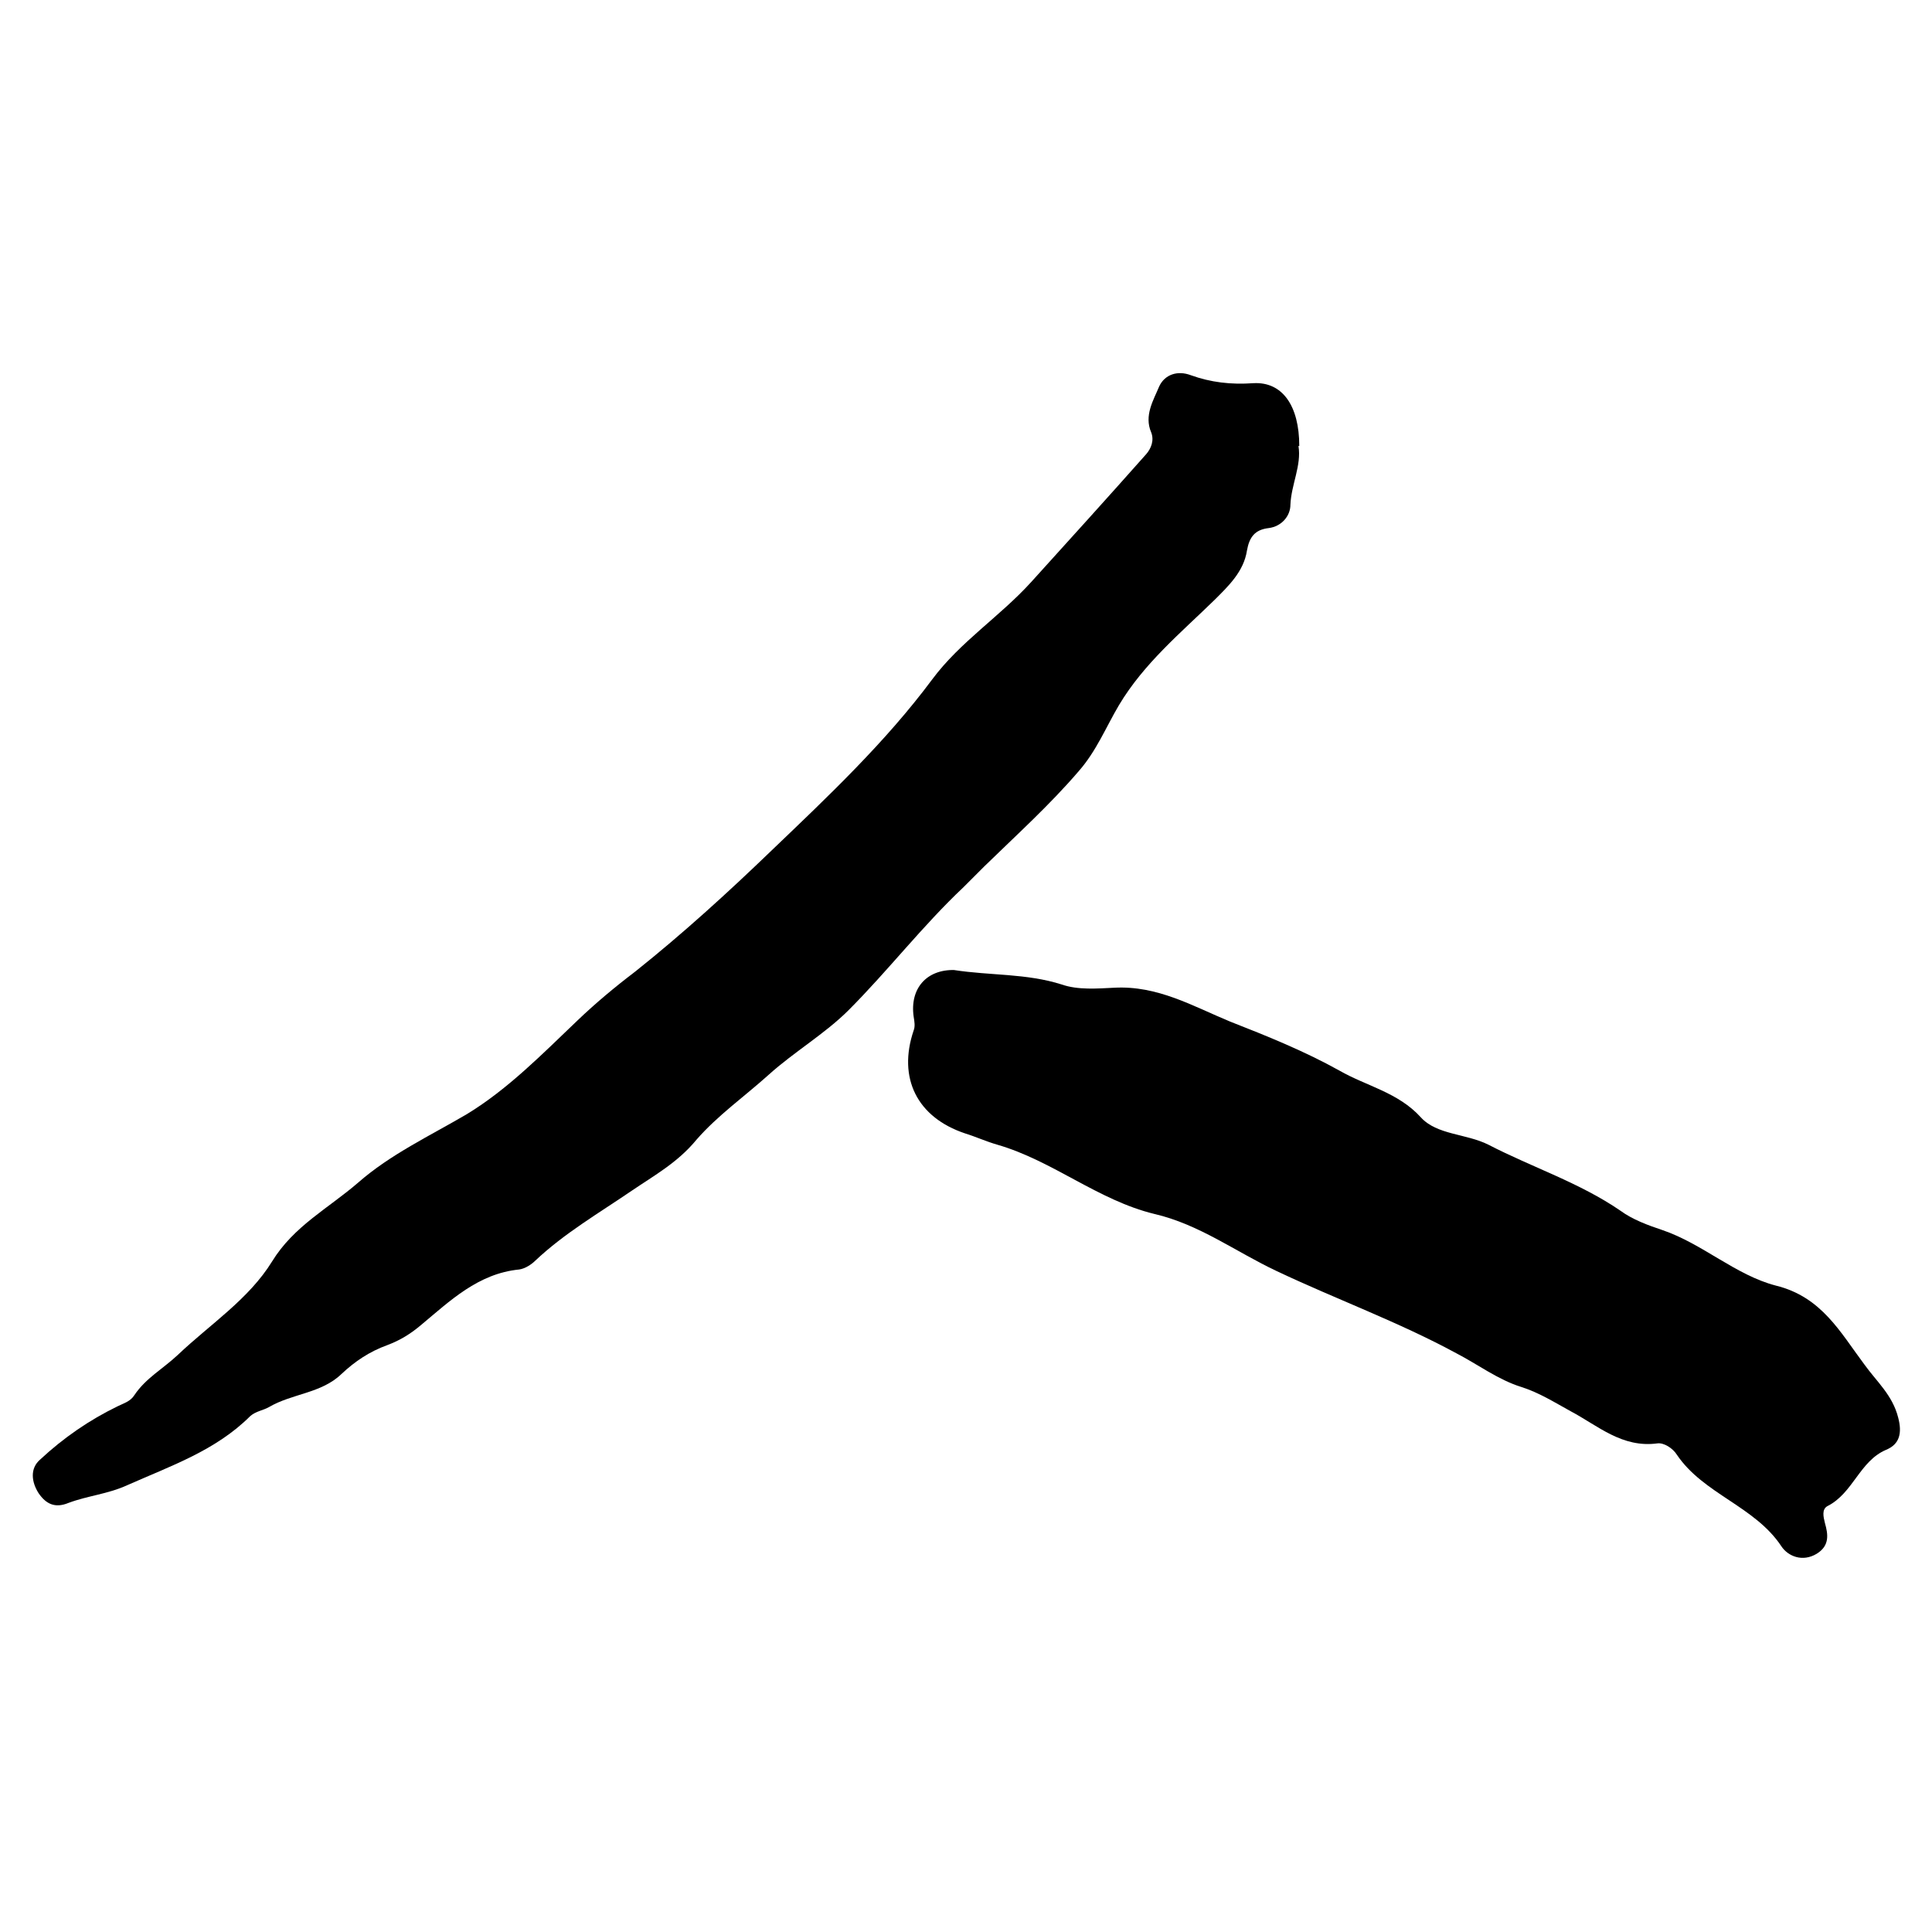
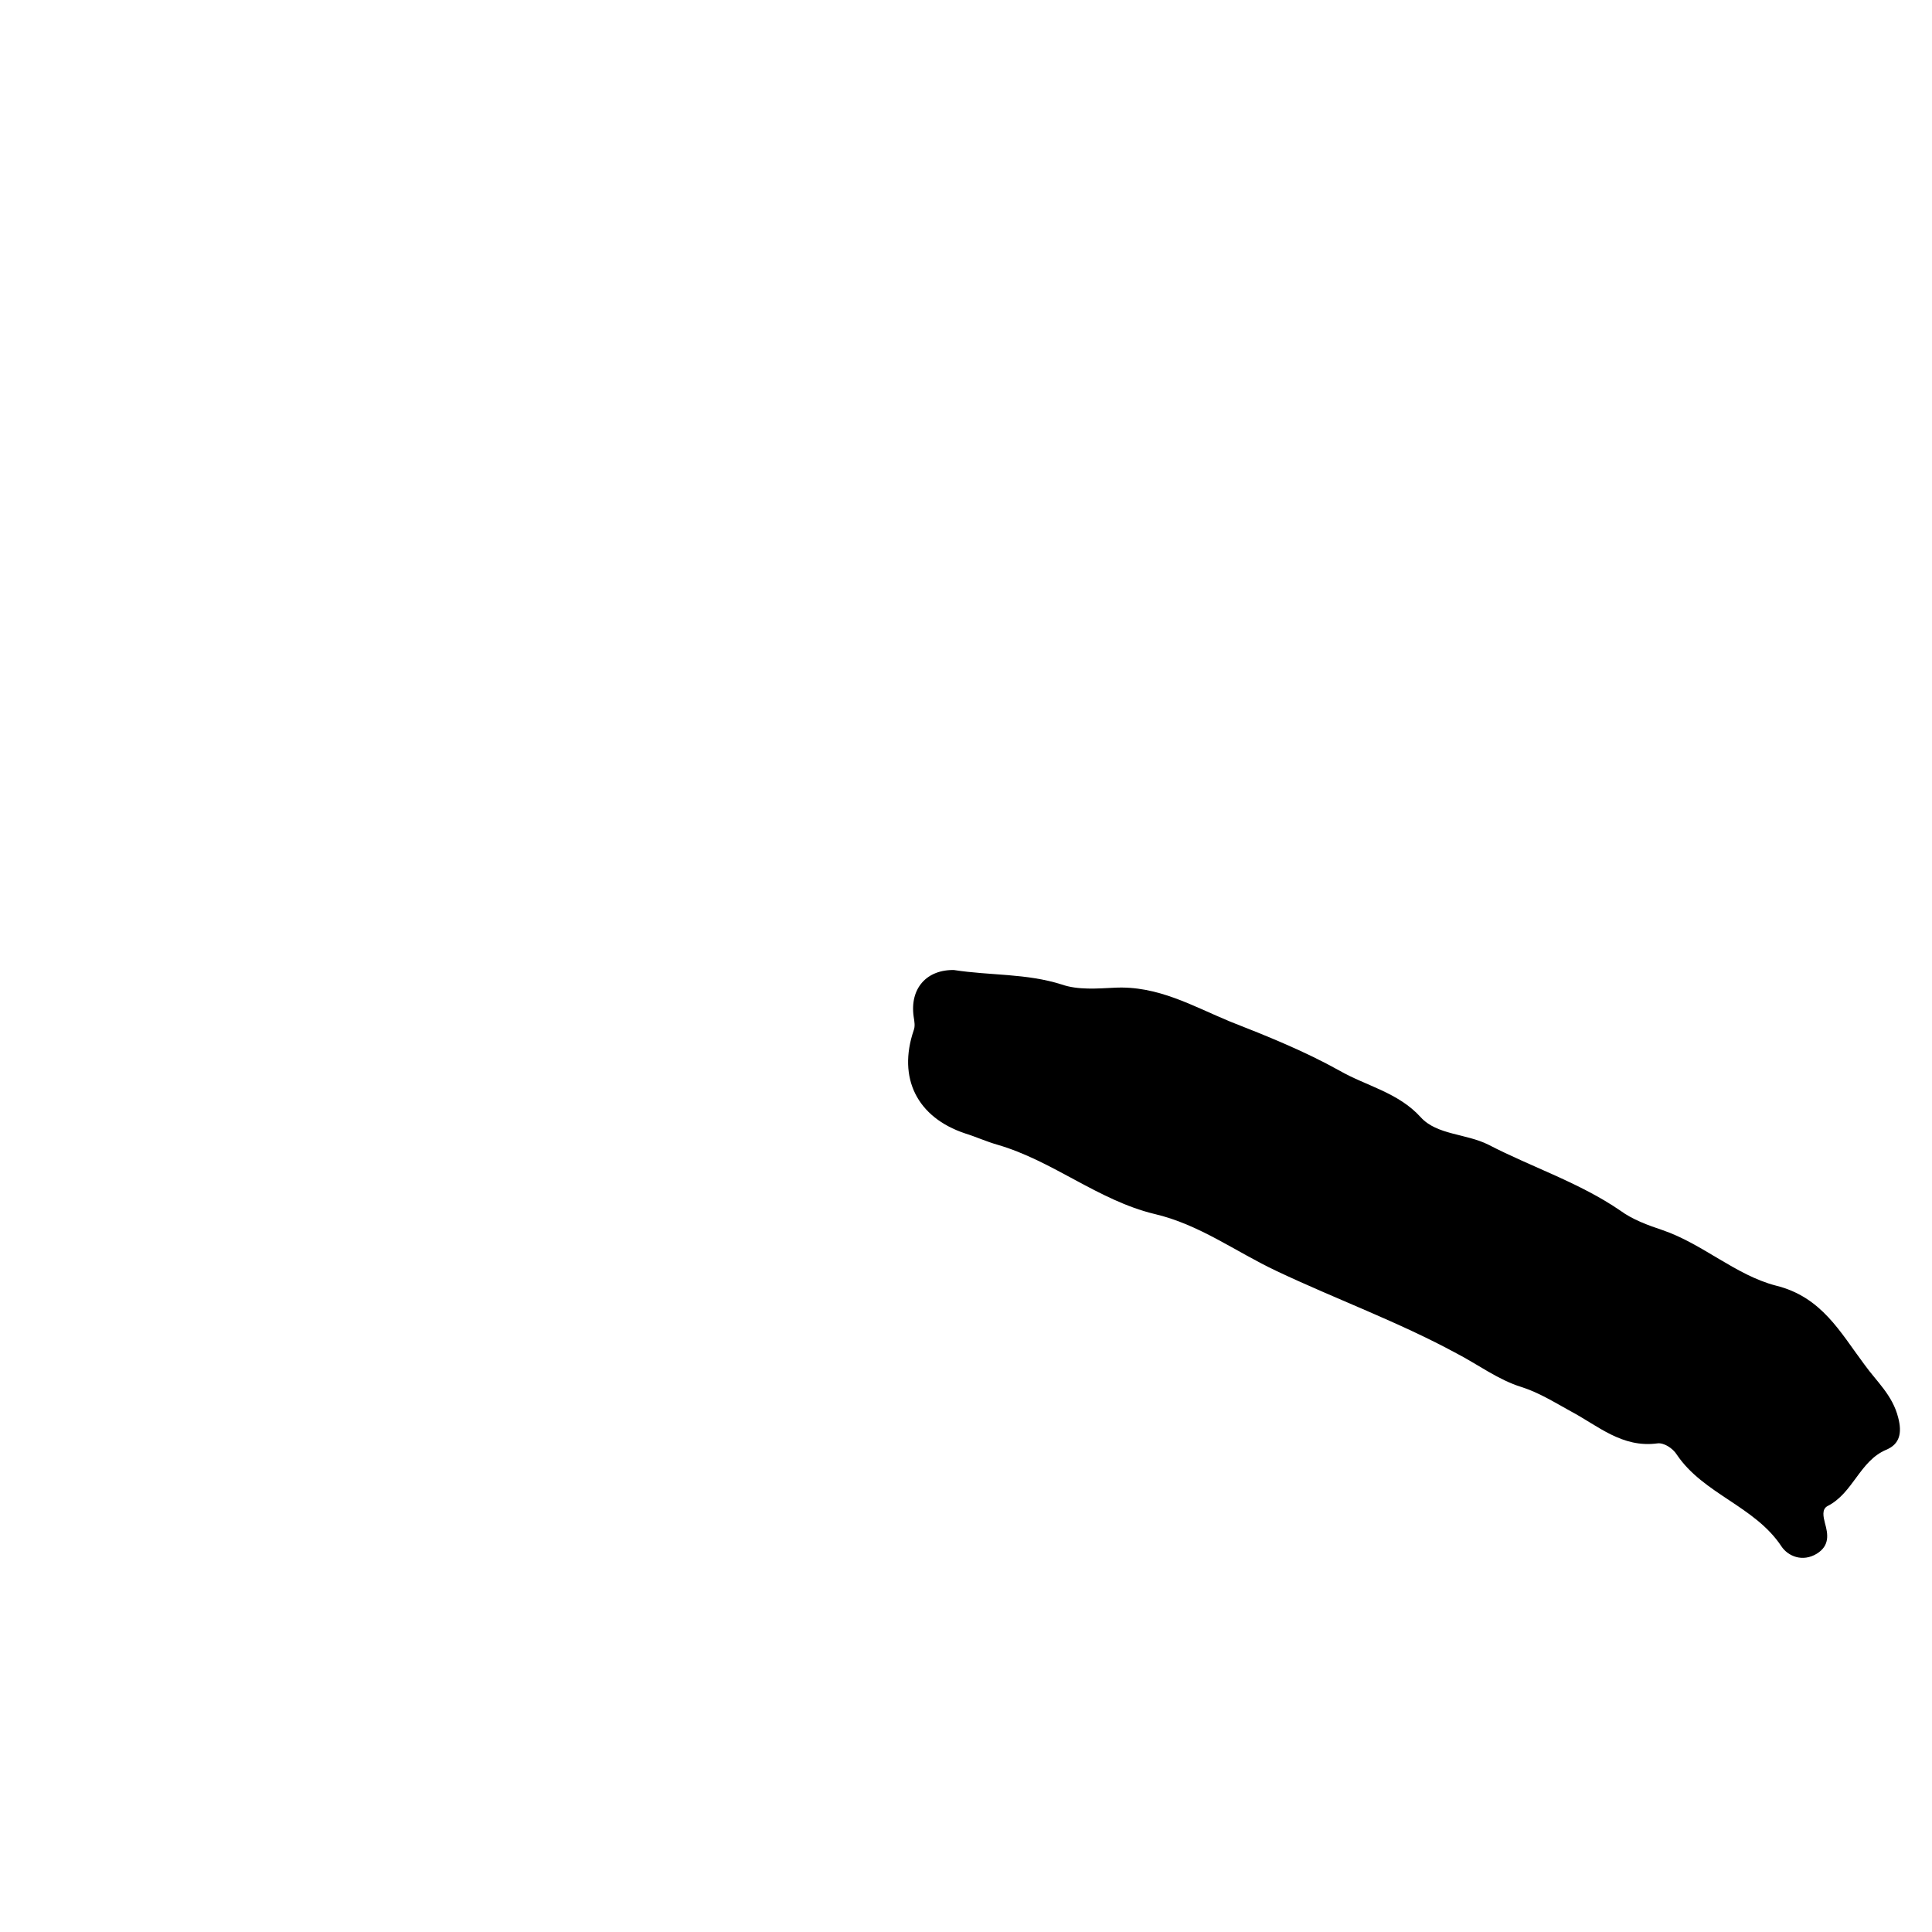
<svg xmlns="http://www.w3.org/2000/svg" id="a" width="24" height="24" viewBox="0 0 24 24">
-   <path d="m16.13,5.54c.04.24-.09.48-.1.73,0,.14-.11.27-.27.29-.17.02-.24.11-.27.28-.04.26-.23.44-.4.61-.42.41-.88.79-1.19,1.31-.16.27-.28.57-.5.82-.36.42-.77.79-1.17,1.18-.09.09-.17.17-.26.26-.51.48-.94,1.04-1.43,1.53-.29.29-.68.52-.99.8-.3.27-.64.51-.9.81-.23.28-.52.44-.8.63-.41.28-.84.53-1.2.87-.05.05-.13.1-.2.11-.51.05-.86.39-1.22.69-.13.11-.26.19-.42.25-.22.08-.4.2-.57.36-.25.24-.61.24-.9.41-.07.04-.16.05-.23.11-.43.43-.99.62-1.53.86-.24.11-.49.13-.73.22-.17.07-.28.01-.37-.12-.09-.14-.11-.31.02-.42.29-.27.61-.49.96-.66.08-.04.16-.06.21-.14.14-.21.36-.33.54-.5.4-.38.88-.69,1.17-1.16.27-.44.7-.66,1.07-.98.4-.35.89-.58,1.35-.85.51-.31.94-.75,1.37-1.16.23-.22.47-.42.72-.61.59-.47,1.15-.98,1.7-1.51.7-.67,1.41-1.34,1.99-2.12.35-.47.84-.78,1.23-1.21.48-.53.96-1.06,1.43-1.59.06-.07.1-.17.06-.27-.09-.21.03-.4.1-.57.07-.15.23-.2.39-.14.25.09.5.12.78.1.36-.02.57.28.57.78Z" />
  <path d="m11.85,12.05c.45.07.9.04,1.34.18.2.07.44.05.65.04.54-.03.98.23,1.44.42.46.18.93.37,1.36.61.33.19.73.27,1.01.58.2.22.56.2.84.34.54.28,1.13.47,1.64.82.15.11.34.18.52.24.5.17.91.56,1.41.69.57.14.8.58,1.1.98.15.21.35.38.42.66.05.19.02.33-.15.4-.33.14-.41.54-.73.7-.07.04-.05.13-.03.21.04.14.06.28-.1.38-.18.11-.36.03-.44-.09-.33-.5-.97-.65-1.3-1.14-.05-.08-.16-.15-.24-.14-.44.06-.74-.22-1.08-.4-.2-.11-.39-.23-.61-.3-.29-.09-.54-.28-.81-.42-.72-.39-1.49-.67-2.23-1.02-.51-.24-.96-.58-1.52-.71-.7-.17-1.26-.66-1.95-.86-.14-.04-.27-.1-.4-.14-.6-.2-.84-.69-.64-1.28.02-.05.01-.11,0-.17-.05-.35.16-.59.51-.58Z" />
</svg>